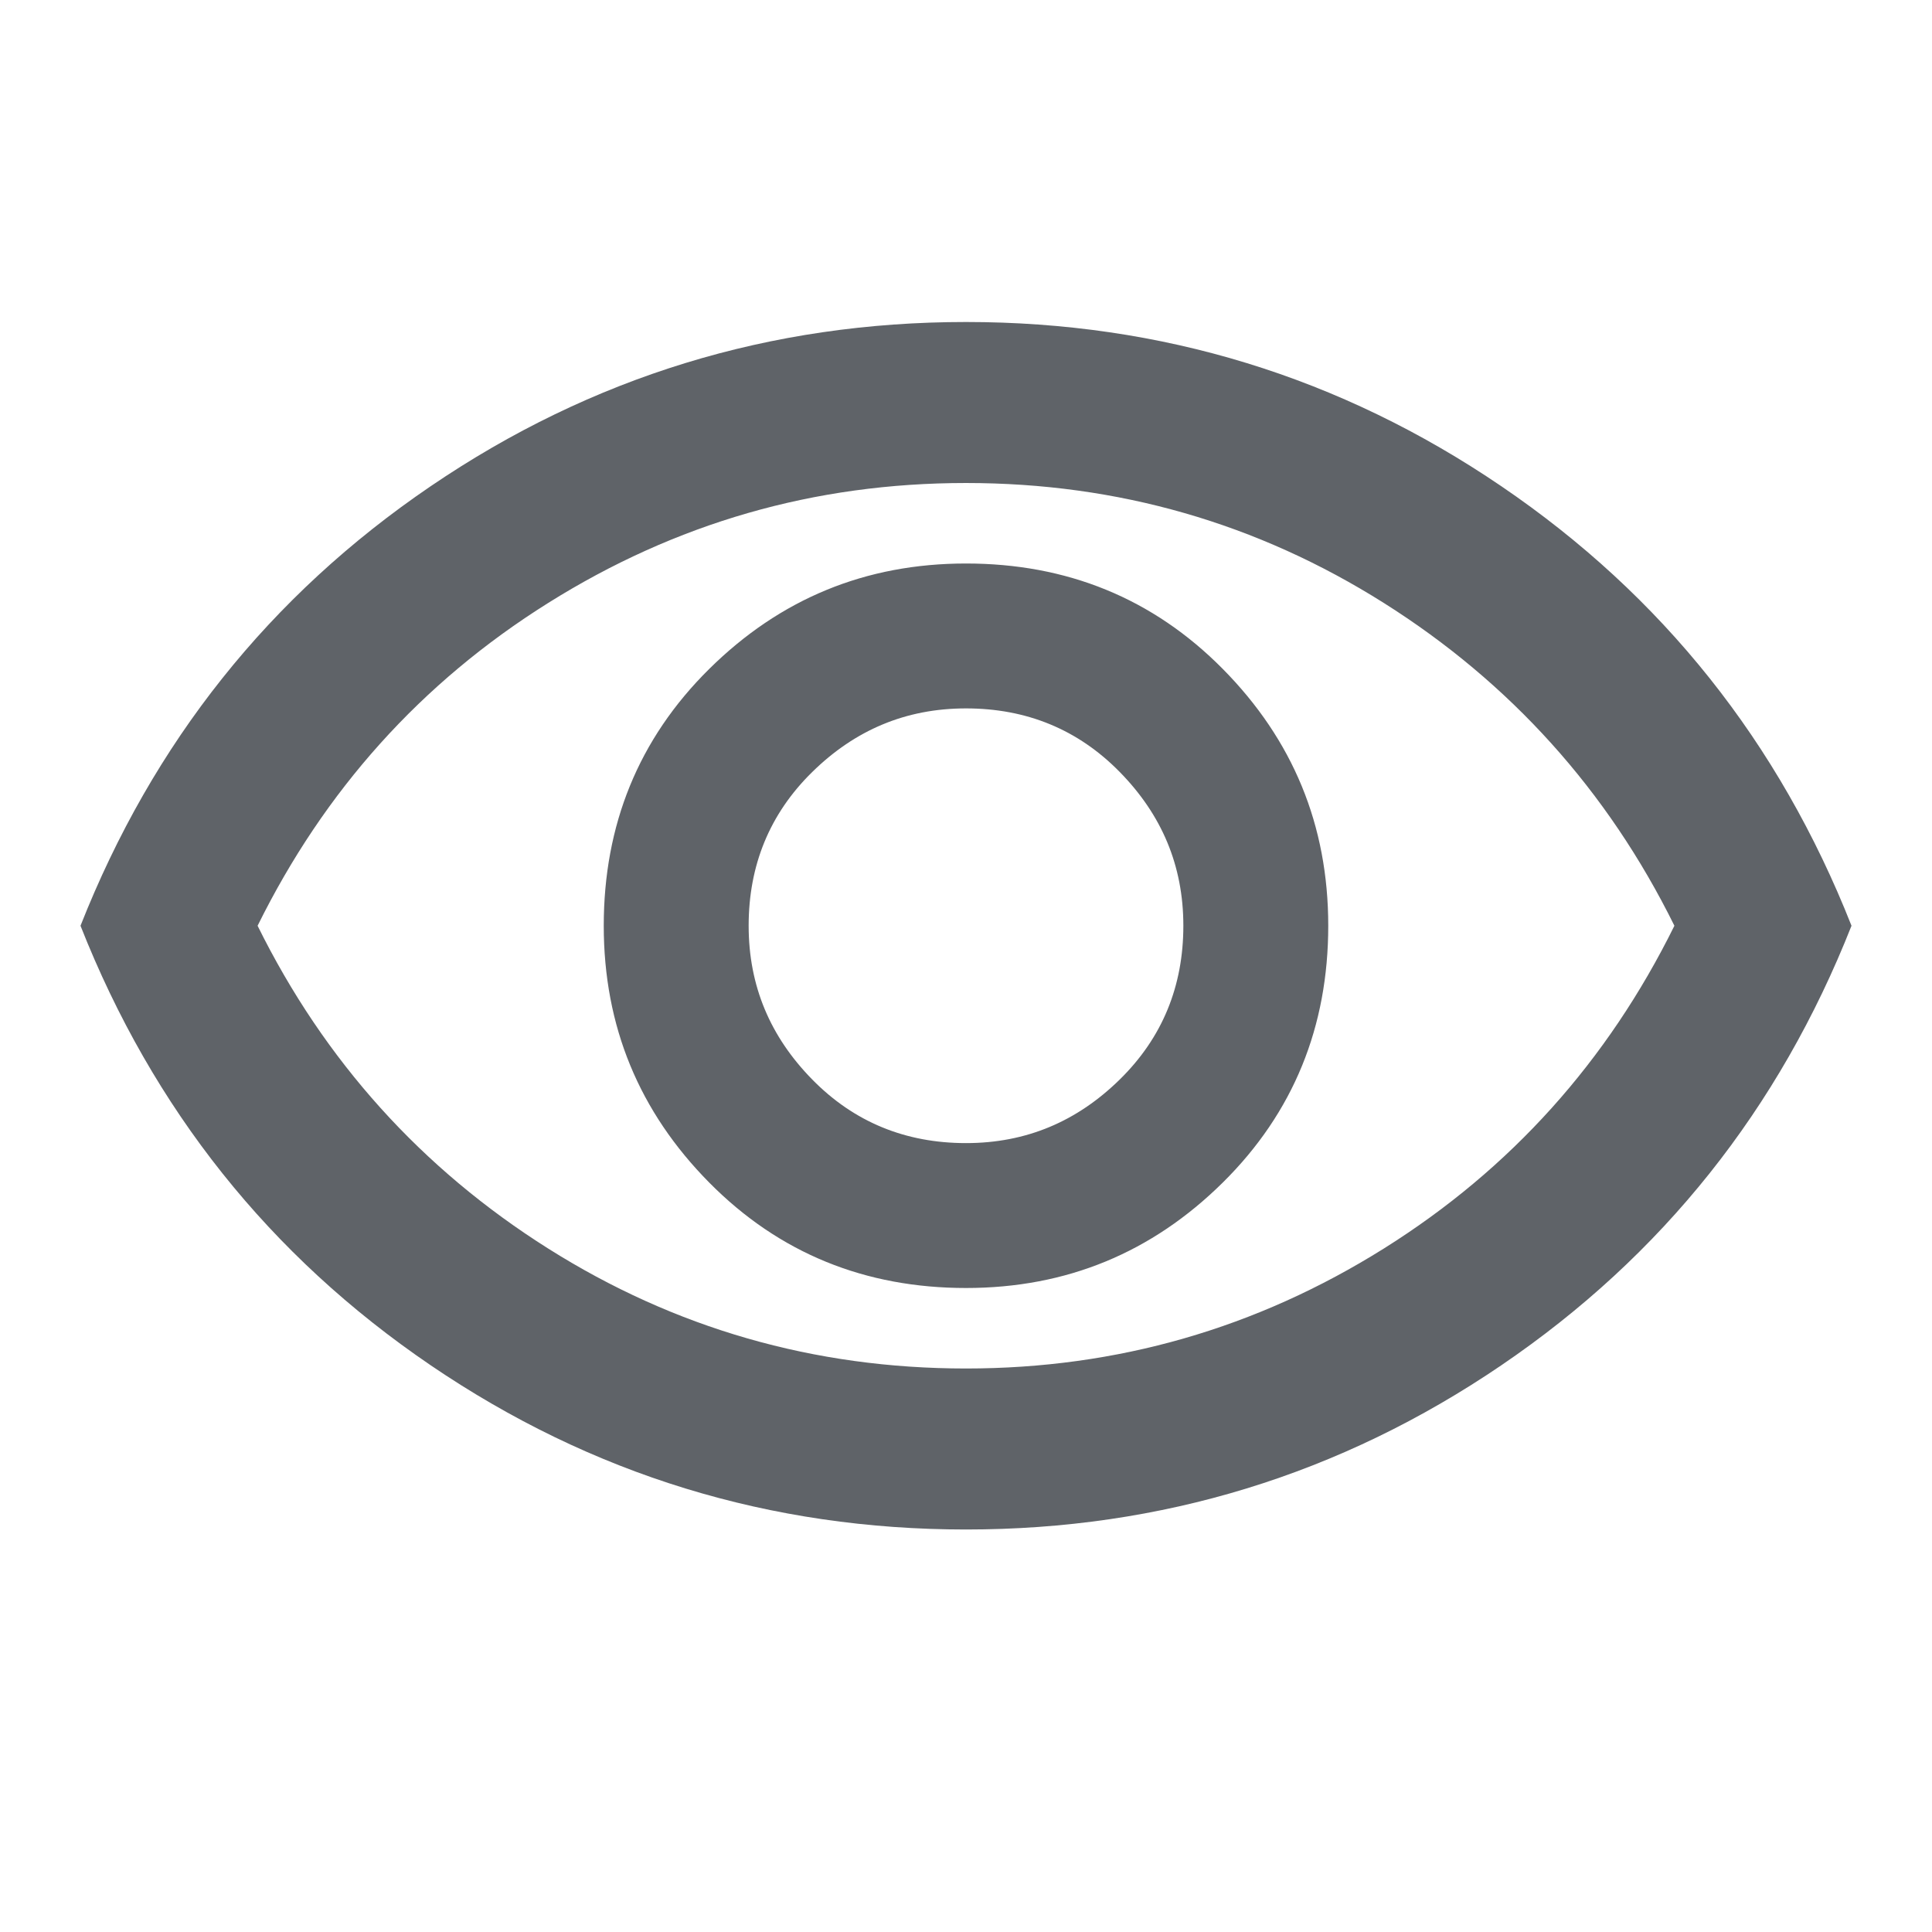
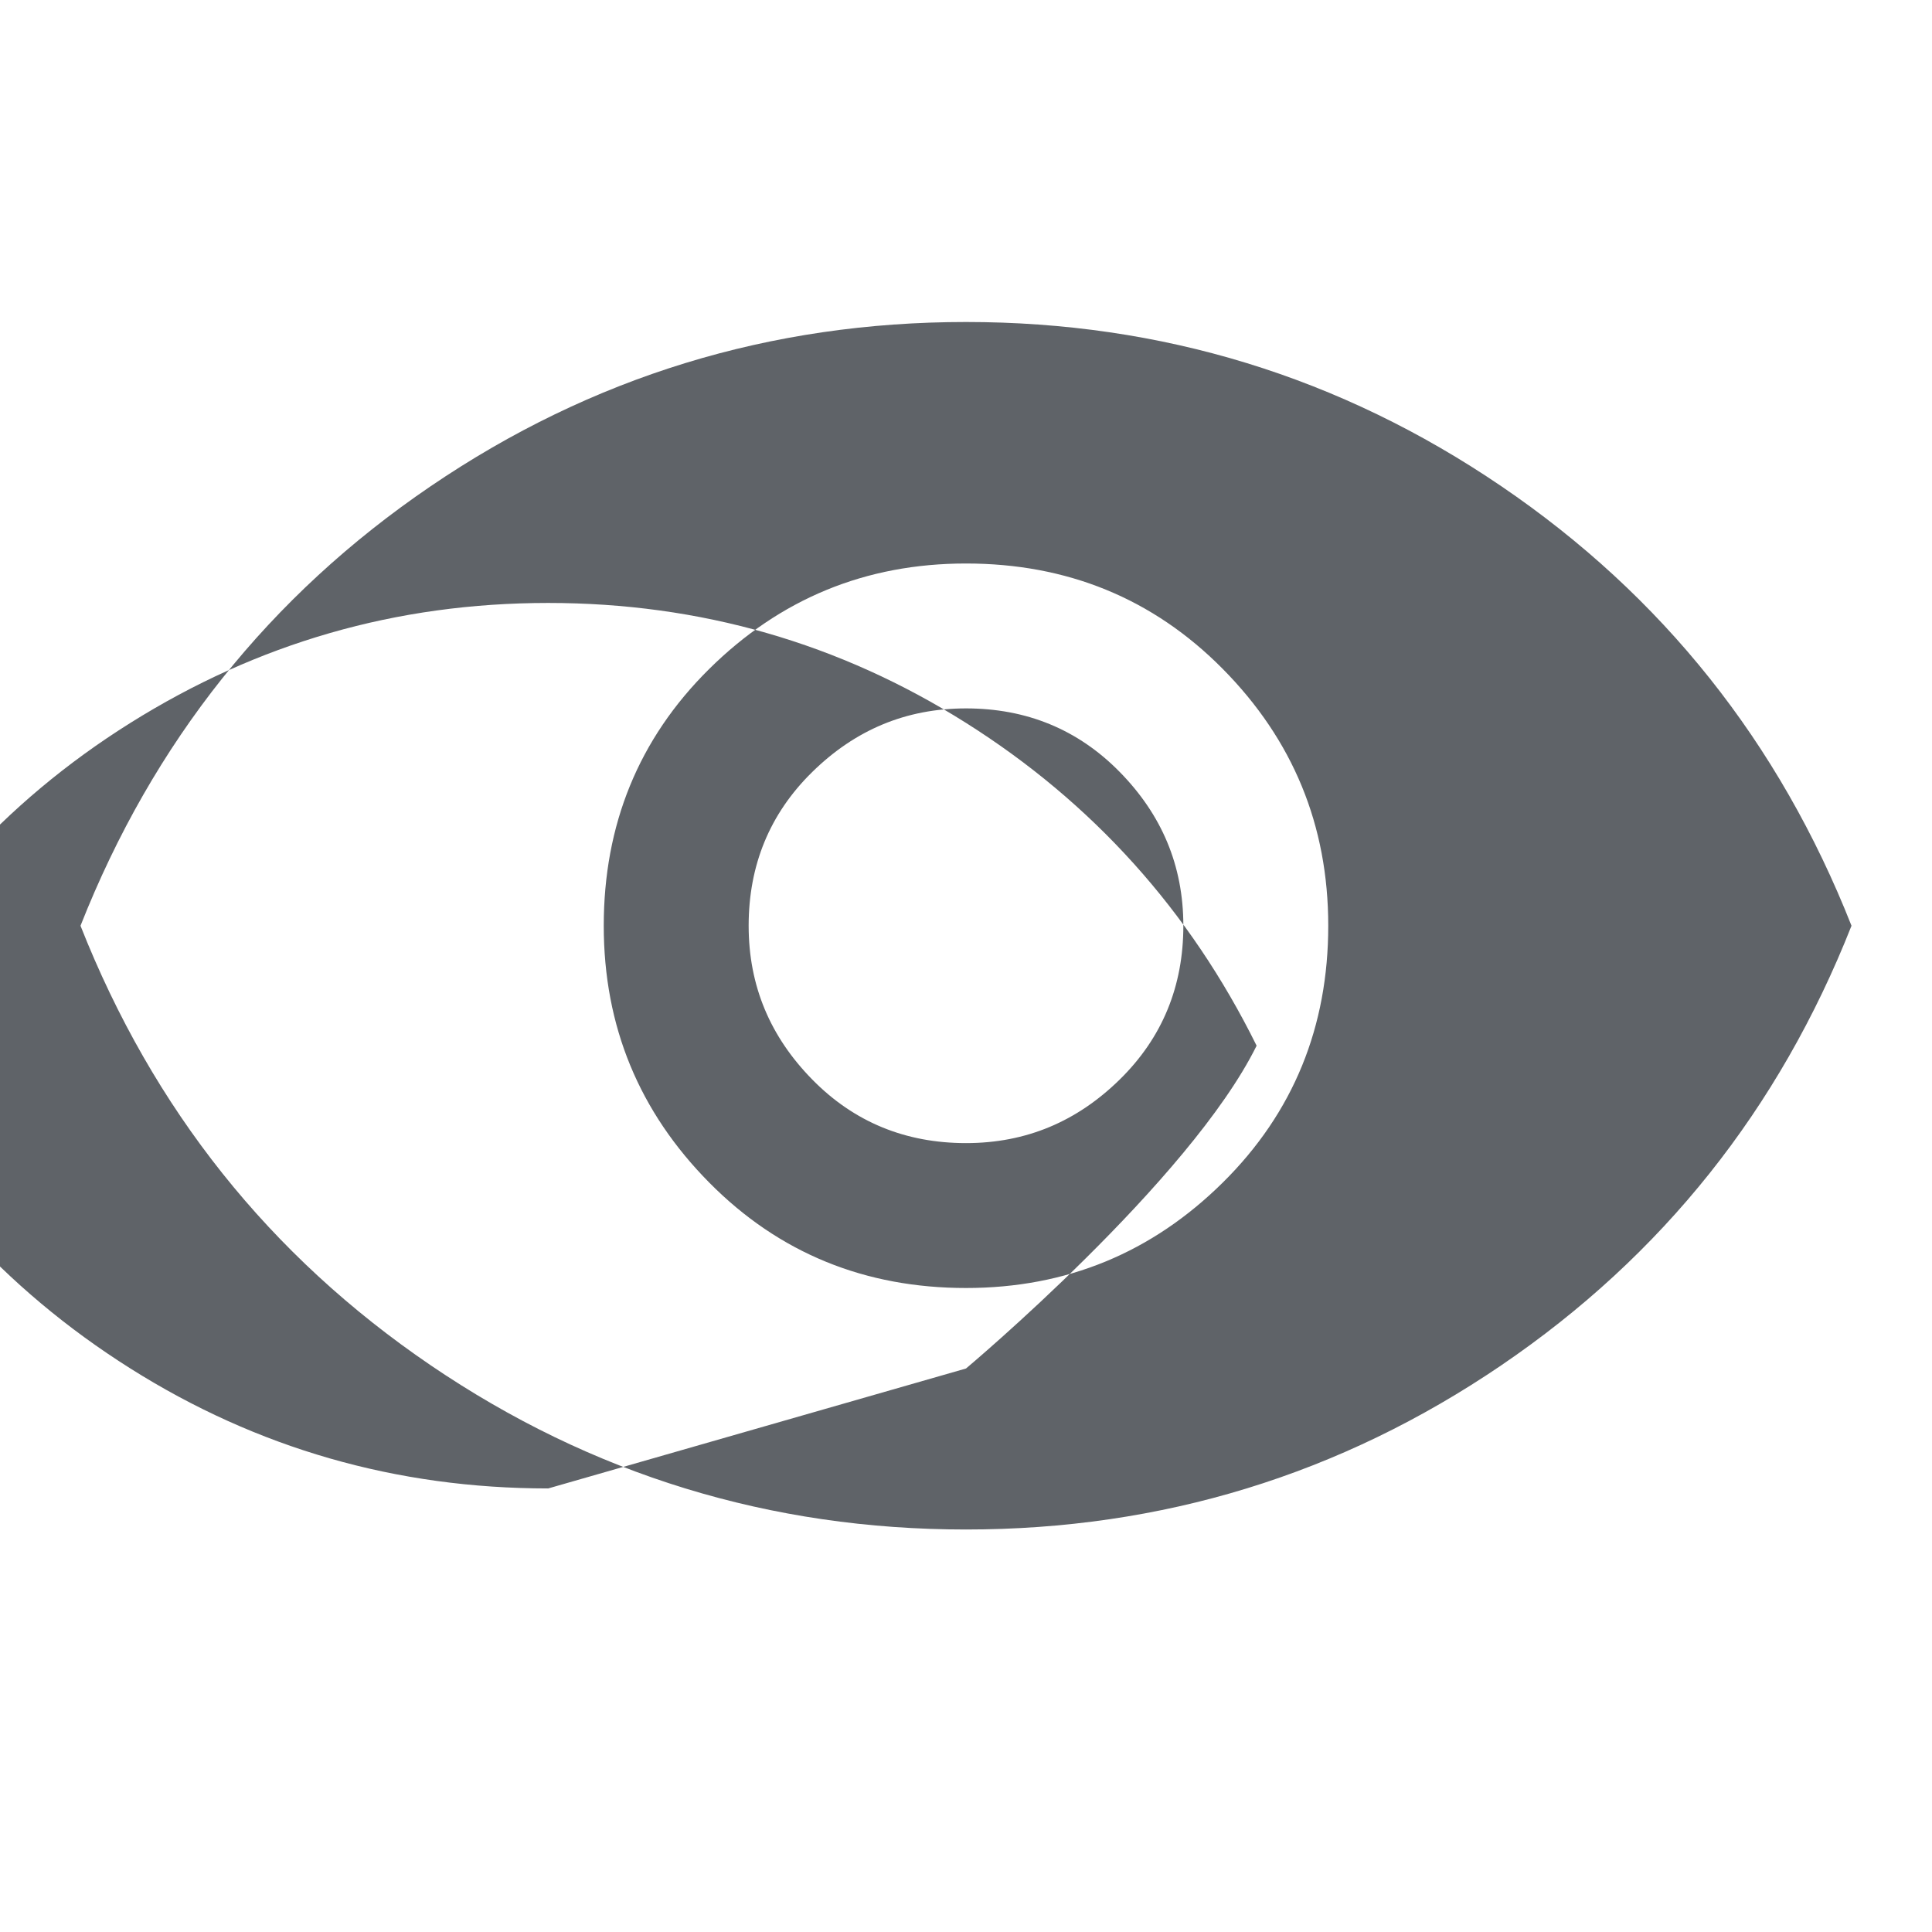
<svg xmlns="http://www.w3.org/2000/svg" id="_レイヤー_1" data-name="レイヤー 1" width="24" height="24" viewBox="0 0 24 24">
  <defs>
    <style>
      .cls-1 {
        fill: #5f6368;
      }
    </style>
  </defs>
-   <path class="cls-1" d="M12,16c1.25,0,2.31-.44,3.19-1.31s1.31-1.94,1.31-3.19-.44-2.31-1.31-3.19-1.94-1.31-3.19-1.31-2.31.44-3.19,1.31-1.31,1.94-1.31,3.19.44,2.31,1.31,3.19,1.94,1.31,3.19,1.31ZM12,14.2c-.75,0-1.39-.26-1.91-.79s-.79-1.16-.79-1.91.26-1.39.79-1.91,1.16-.79,1.91-.79,1.39.26,1.91.79.79,1.16.79,1.91-.26,1.39-.79,1.91-1.16.79-1.91.79ZM12,19c-2.43,0-4.65-.68-6.65-2.04-2-1.36-3.45-3.18-4.35-5.46.9-2.28,2.35-4.1,4.35-5.46s4.22-2.04,6.65-2.04,4.65.68,6.65,2.04,3.45,3.18,4.35,5.46c-.9,2.28-2.35,4.1-4.35,5.46-2,1.36-4.22,2.04-6.65,2.04ZM12,17c1.88,0,3.61-.5,5.19-1.49s2.78-2.33,3.61-4.01c-.83-1.68-2.04-3.02-3.61-4.01s-3.3-1.49-5.19-1.49-3.61.5-5.19,1.49-2.78,2.33-3.61,4.01c.83,1.68,2.04,3.02,3.61,4.01s3.3,1.49,5.19,1.49Z" />
+   <path class="cls-1" d="M12,16c1.25,0,2.31-.44,3.19-1.31s1.31-1.94,1.31-3.19-.44-2.31-1.31-3.19-1.94-1.31-3.19-1.31-2.31.44-3.19,1.31-1.31,1.94-1.31,3.19.44,2.31,1.31,3.19,1.94,1.31,3.19,1.31ZM12,14.2c-.75,0-1.39-.26-1.91-.79s-.79-1.16-.79-1.91.26-1.39.79-1.91,1.16-.79,1.91-.79,1.39.26,1.91.79.79,1.16.79,1.91-.26,1.39-.79,1.91-1.16.79-1.91.79ZM12,19c-2.43,0-4.65-.68-6.65-2.04-2-1.36-3.45-3.18-4.35-5.46.9-2.28,2.35-4.1,4.35-5.46s4.22-2.04,6.65-2.04,4.65.68,6.65,2.04,3.45,3.18,4.35,5.46c-.9,2.28-2.35,4.1-4.35,5.46-2,1.36-4.22,2.04-6.65,2.04ZM12,17s2.78-2.33,3.61-4.01c-.83-1.68-2.04-3.02-3.61-4.01s-3.3-1.49-5.19-1.49-3.61.5-5.19,1.49-2.78,2.33-3.61,4.01c.83,1.68,2.04,3.02,3.61,4.01s3.3,1.49,5.19,1.49Z" />
</svg>